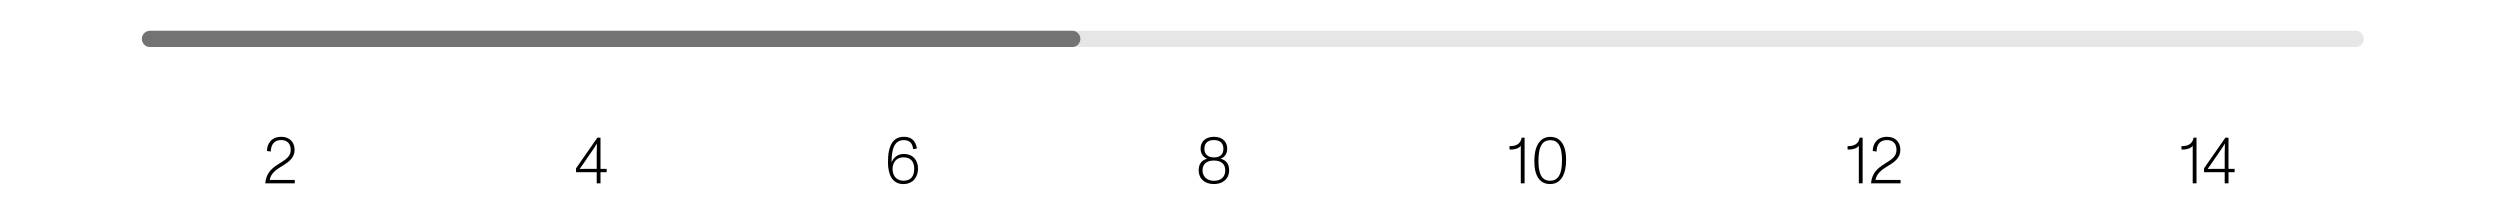
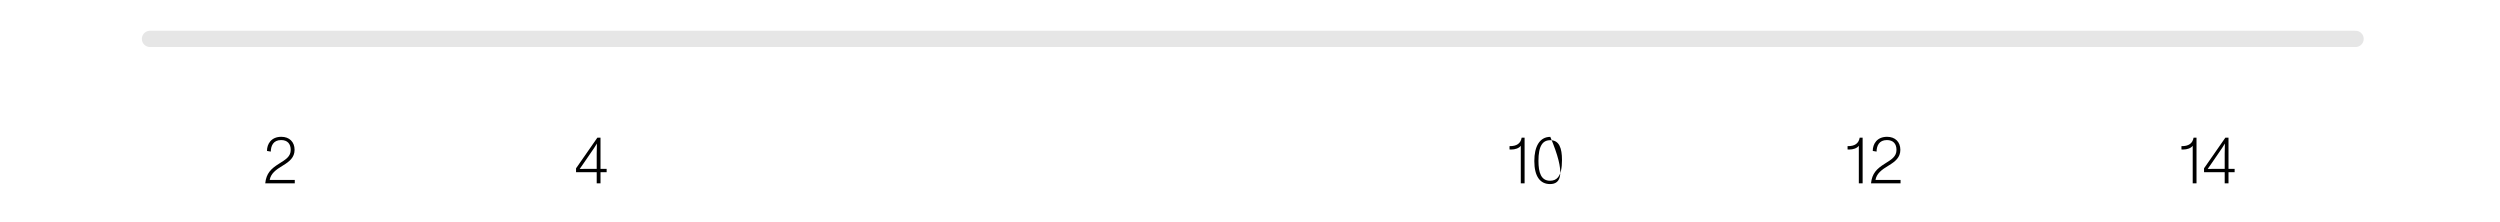
<svg xmlns="http://www.w3.org/2000/svg" fill="none" viewBox="0 0 450 40" height="40" width="450">
  <path stroke-linecap="round" stroke-width="2.93" stroke-opacity="0.1" stroke="black" d="M27 7H424" />
  <path fill="black" d="M47.744 33C47.924 31.212 48.776 30.372 50.216 29.472C51.44 28.704 52.328 28.188 52.328 26.976C52.328 25.872 51.728 25.212 50.6 25.212C49.172 25.212 48.764 26.268 48.74 27.288L48.056 27.168C48.056 25.92 48.812 24.624 50.636 24.624C52.088 24.624 53.024 25.548 53.024 26.964C53.024 28.344 52.1 29.076 50.936 29.784C49.58 30.588 48.74 31.272 48.548 32.388H53.06V33H47.744Z" />
  <path fill="black" d="M107.407 27.66C107.407 27.144 107.431 26.4 107.443 25.836C107.155 26.34 106.747 26.928 106.471 27.324L105.163 29.232C104.923 29.58 104.623 30.024 104.347 30.408C104.779 30.396 105.307 30.396 105.679 30.396H107.407V27.66ZM103.687 30.996V30.3L107.527 24.78H108.091V30.396H109.195V30.996H108.091V33H107.407V30.996H103.687Z" />
-   <path fill="black" d="M162.592 33.132C160.636 33.132 159.832 31.476 159.832 29.16C159.832 25.968 160.876 24.624 162.712 24.624C164.128 24.624 164.848 25.428 165.04 26.736L164.368 26.844C164.236 25.812 163.768 25.224 162.688 25.224C160.996 25.224 160.48 26.772 160.48 29.244C160.828 28.332 161.62 27.708 162.712 27.708C164.272 27.708 165.244 28.776 165.244 30.372C165.244 31.812 164.38 33.132 162.592 33.132ZM160.66 30.408C160.672 31.668 161.392 32.532 162.616 32.532C163.936 32.532 164.56 31.752 164.56 30.36C164.56 29.016 163.852 28.32 162.592 28.32C161.416 28.32 160.66 29.196 160.66 30.408Z" />
-   <path fill="black" d="M218.52 33.132C216.84 33.132 215.76 32.172 215.76 30.648C215.76 29.592 216.252 28.824 217.284 28.572C216.576 28.284 216.108 27.696 216.108 26.736C216.108 25.62 216.864 24.624 218.496 24.624C220.188 24.624 220.896 25.644 220.896 26.736C220.896 27.684 220.452 28.284 219.696 28.572C220.704 28.812 221.244 29.508 221.244 30.648C221.244 32.232 220.056 33.132 218.52 33.132ZM216.456 30.66C216.456 31.836 217.308 32.544 218.52 32.544C219.78 32.544 220.548 31.824 220.548 30.684C220.548 29.508 219.804 28.896 218.508 28.896C217.188 28.896 216.456 29.532 216.456 30.66ZM216.792 26.784C216.792 27.768 217.428 28.332 218.508 28.332C219.66 28.332 220.212 27.768 220.212 26.784C220.212 25.74 219.576 25.212 218.484 25.212C217.368 25.212 216.792 25.8 216.792 26.784Z" />
-   <path fill="black" d="M273.743 33V26.232C273.431 26.676 272.747 26.916 272.003 26.916C271.895 26.916 271.799 26.916 271.715 26.904V26.304C273.011 26.328 273.719 25.824 273.899 24.78H274.427V33H273.743ZM279.009 33.132C277.221 33.132 276.177 31.752 276.177 28.98C276.177 26.388 277.125 24.636 279.057 24.636C280.881 24.636 281.901 26.1 281.901 28.776C281.901 31.38 280.965 33.132 279.009 33.132ZM276.921 28.944C276.921 31.092 277.401 32.532 279.009 32.532C279.657 32.532 280.113 32.316 280.449 31.908C280.941 31.296 281.157 30.264 281.157 28.812C281.157 26.664 280.665 25.236 279.057 25.236C278.325 25.236 277.833 25.512 277.497 26.04C277.101 26.664 276.921 27.648 276.921 28.944Z" />
+   <path fill="black" d="M273.743 33V26.232C273.431 26.676 272.747 26.916 272.003 26.916C271.895 26.916 271.799 26.916 271.715 26.904V26.304C273.011 26.328 273.719 25.824 273.899 24.78H274.427V33H273.743ZM279.009 33.132C277.221 33.132 276.177 31.752 276.177 28.98C276.177 26.388 277.125 24.636 279.057 24.636C281.901 31.38 280.965 33.132 279.009 33.132ZM276.921 28.944C276.921 31.092 277.401 32.532 279.009 32.532C279.657 32.532 280.113 32.316 280.449 31.908C280.941 31.296 281.157 30.264 281.157 28.812C281.157 26.664 280.665 25.236 279.057 25.236C278.325 25.236 277.833 25.512 277.497 26.04C277.101 26.664 276.921 27.648 276.921 28.944Z" />
  <path fill="black" d="M334.589 33V26.232C334.277 26.676 333.593 26.916 332.849 26.916C332.741 26.916 332.645 26.916 332.561 26.904V26.304C333.857 26.328 334.565 25.824 334.745 24.78H335.273V33H334.589ZM336.783 33C336.963 31.212 337.815 30.372 339.255 29.472C340.479 28.704 341.367 28.188 341.367 26.976C341.367 25.872 340.767 25.212 339.639 25.212C338.211 25.212 337.803 26.268 337.779 27.288L337.095 27.168C337.095 25.92 337.851 24.624 339.675 24.624C341.127 24.624 342.063 25.548 342.063 26.964C342.063 28.344 341.139 29.076 339.975 29.784C338.619 30.588 337.779 31.272 337.587 32.388H342.099V33H336.783Z" />
  <path fill="black" d="M394.688 33V26.232C394.376 26.676 393.692 26.916 392.948 26.916C392.84 26.916 392.744 26.916 392.66 26.904V26.304C393.956 26.328 394.664 25.824 394.844 24.78H395.372V33H394.688ZM400.446 27.66C400.446 27.144 400.47 26.4 400.482 25.836C400.194 26.34 399.786 26.928 399.51 27.324L398.202 29.232C397.962 29.58 397.662 30.024 397.386 30.408C397.818 30.396 398.346 30.396 398.718 30.396H400.446V27.66ZM396.726 30.996V30.3L400.566 24.78H401.13V30.396H402.234V30.996H401.13V33H400.446V30.996H396.726Z" />
-   <path stroke-linecap="round" stroke-width="2.93" stroke-opacity="0.5" stroke="black" d="M27 7H193" />
</svg>